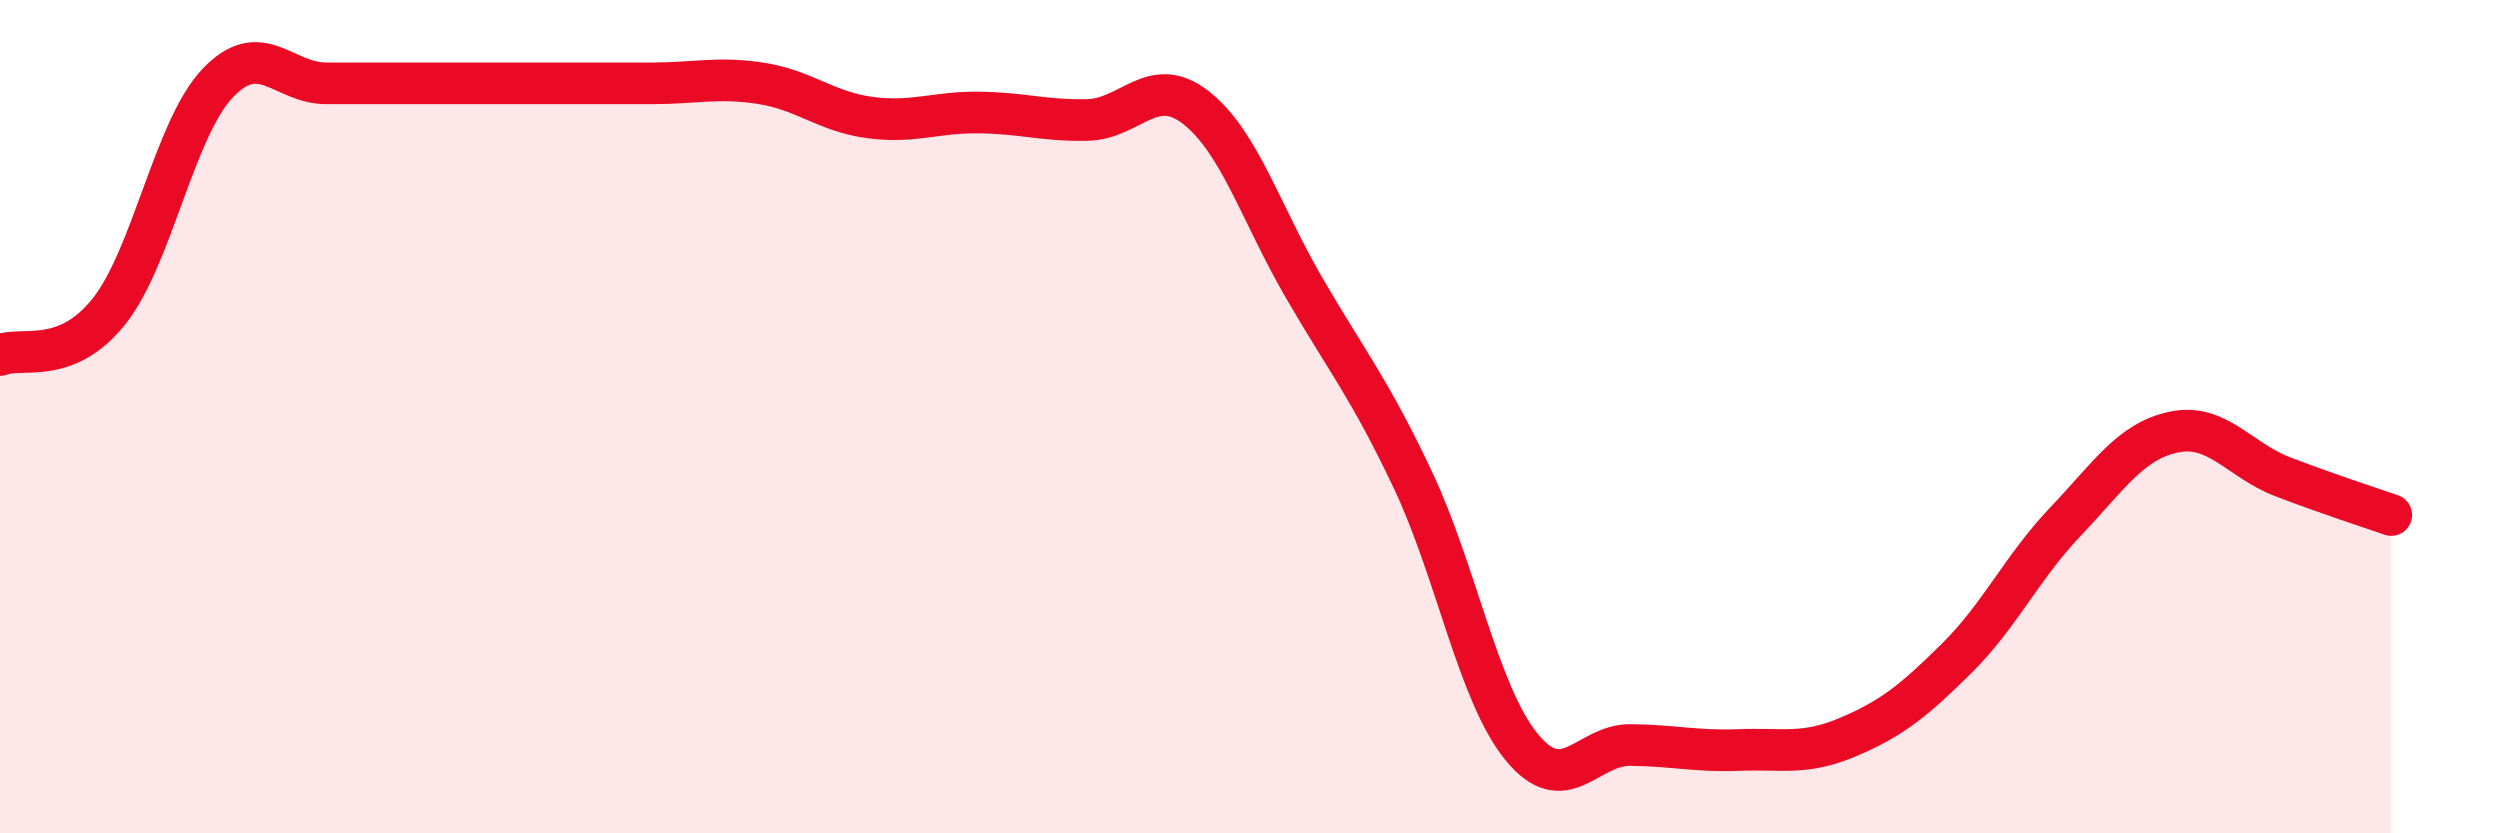
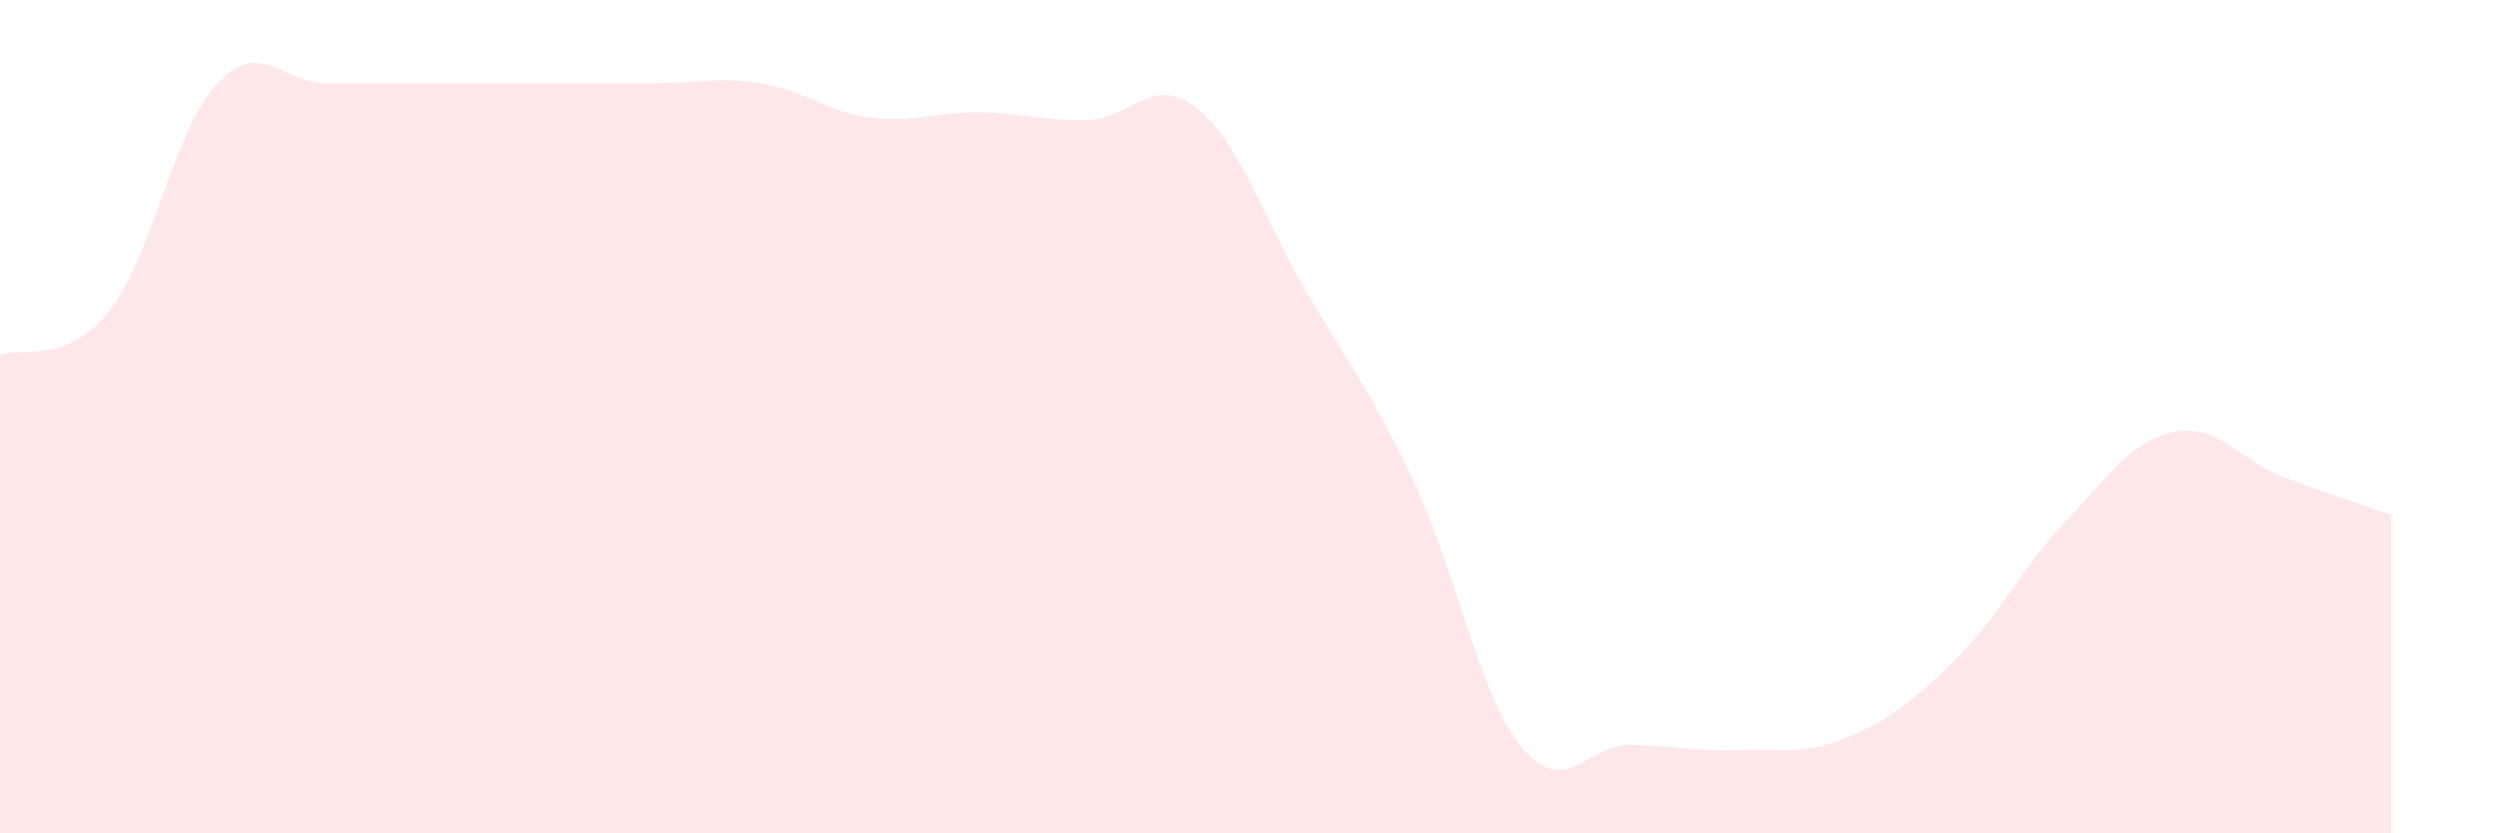
<svg xmlns="http://www.w3.org/2000/svg" width="60" height="20" viewBox="0 0 60 20">
  <path d="M 0,8.52 C 0.52,8.31 1.57,8.78 2.61,7.48 C 3.65,6.18 4.18,3.1 5.22,2 C 6.26,0.9 6.79,2 7.83,2 C 8.87,2 9.39,2 10.43,2 C 11.47,2 12,2 13.04,2 C 14.08,2 14.61,2 15.65,2 C 16.69,2 17.22,1.84 18.26,2 C 19.3,2.16 19.83,2.68 20.87,2.82 C 21.91,2.96 22.44,2.69 23.48,2.7 C 24.52,2.71 25.05,2.9 26.09,2.88 C 27.13,2.86 27.66,1.77 28.7,2.58 C 29.74,3.39 30.26,5.12 31.3,6.91 C 32.34,8.7 32.87,9.32 33.91,11.52 C 34.95,13.72 35.48,16.66 36.52,17.93 C 37.56,19.2 38.09,17.87 39.13,17.88 C 40.17,17.89 40.7,18.04 41.74,18 C 42.78,17.96 43.31,18.13 44.35,17.69 C 45.39,17.25 45.92,16.83 46.96,15.8 C 48,14.77 48.53,13.61 49.57,12.52 C 50.61,11.43 51.13,10.59 52.17,10.37 C 53.21,10.15 53.74,11.04 54.78,11.44 C 55.82,11.84 56.87,12.18 57.39,12.36L57.39 20L0 20Z" fill="#EB0A25" opacity="0.1" stroke-linecap="round" stroke-linejoin="round" />
-   <path d="M 0,8.52 C 0.52,8.31 1.57,8.78 2.61,7.48 C 3.65,6.18 4.18,3.1 5.22,2 C 6.26,0.9 6.79,2 7.83,2 C 8.87,2 9.39,2 10.43,2 C 11.47,2 12,2 13.04,2 C 14.08,2 14.61,2 15.65,2 C 16.69,2 17.22,1.84 18.26,2 C 19.3,2.16 19.83,2.68 20.87,2.82 C 21.91,2.96 22.44,2.69 23.48,2.7 C 24.52,2.71 25.05,2.9 26.09,2.88 C 27.13,2.86 27.66,1.77 28.7,2.58 C 29.74,3.39 30.26,5.12 31.3,6.91 C 32.34,8.7 32.87,9.32 33.91,11.52 C 34.95,13.72 35.48,16.66 36.52,17.93 C 37.56,19.2 38.09,17.87 39.13,17.88 C 40.17,17.89 40.7,18.04 41.74,18 C 42.78,17.96 43.31,18.13 44.35,17.69 C 45.39,17.25 45.92,16.83 46.96,15.8 C 48,14.77 48.53,13.61 49.57,12.52 C 50.61,11.43 51.13,10.59 52.17,10.37 C 53.21,10.15 53.74,11.04 54.78,11.44 C 55.82,11.84 56.87,12.18 57.39,12.36" stroke="#EB0A25" stroke-width="1" fill="none" stroke-linecap="round" stroke-linejoin="round" />
</svg>